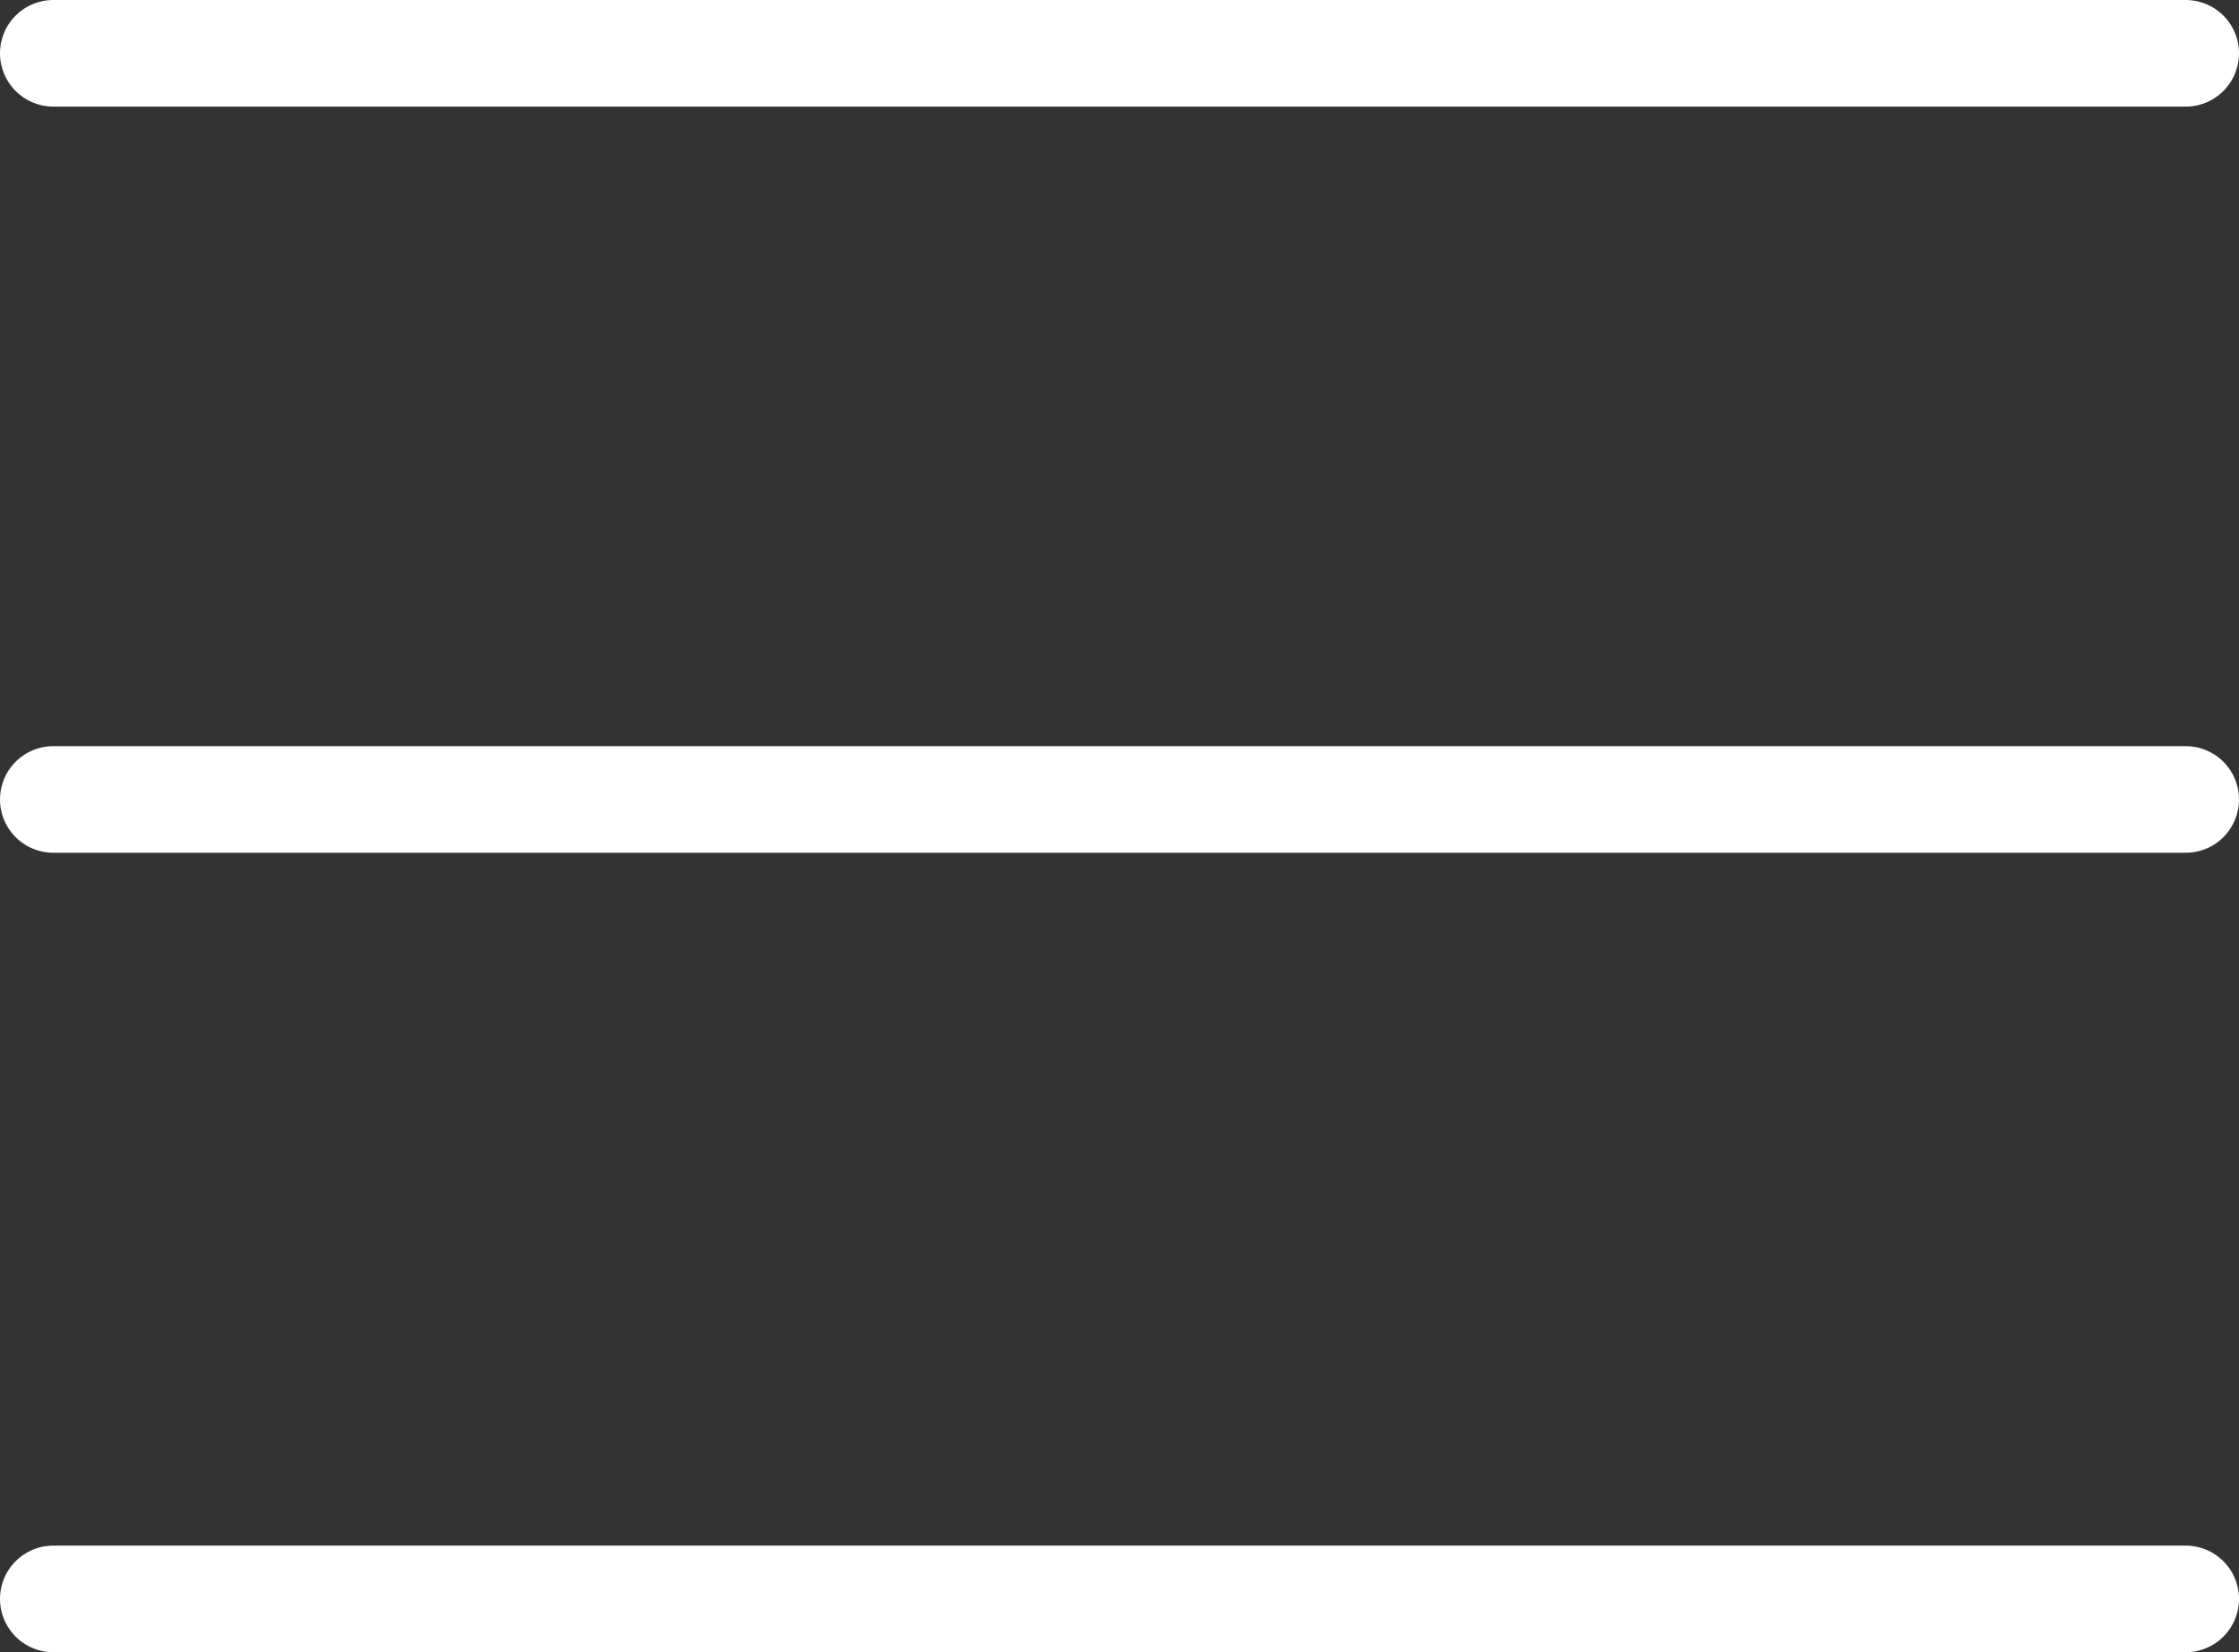
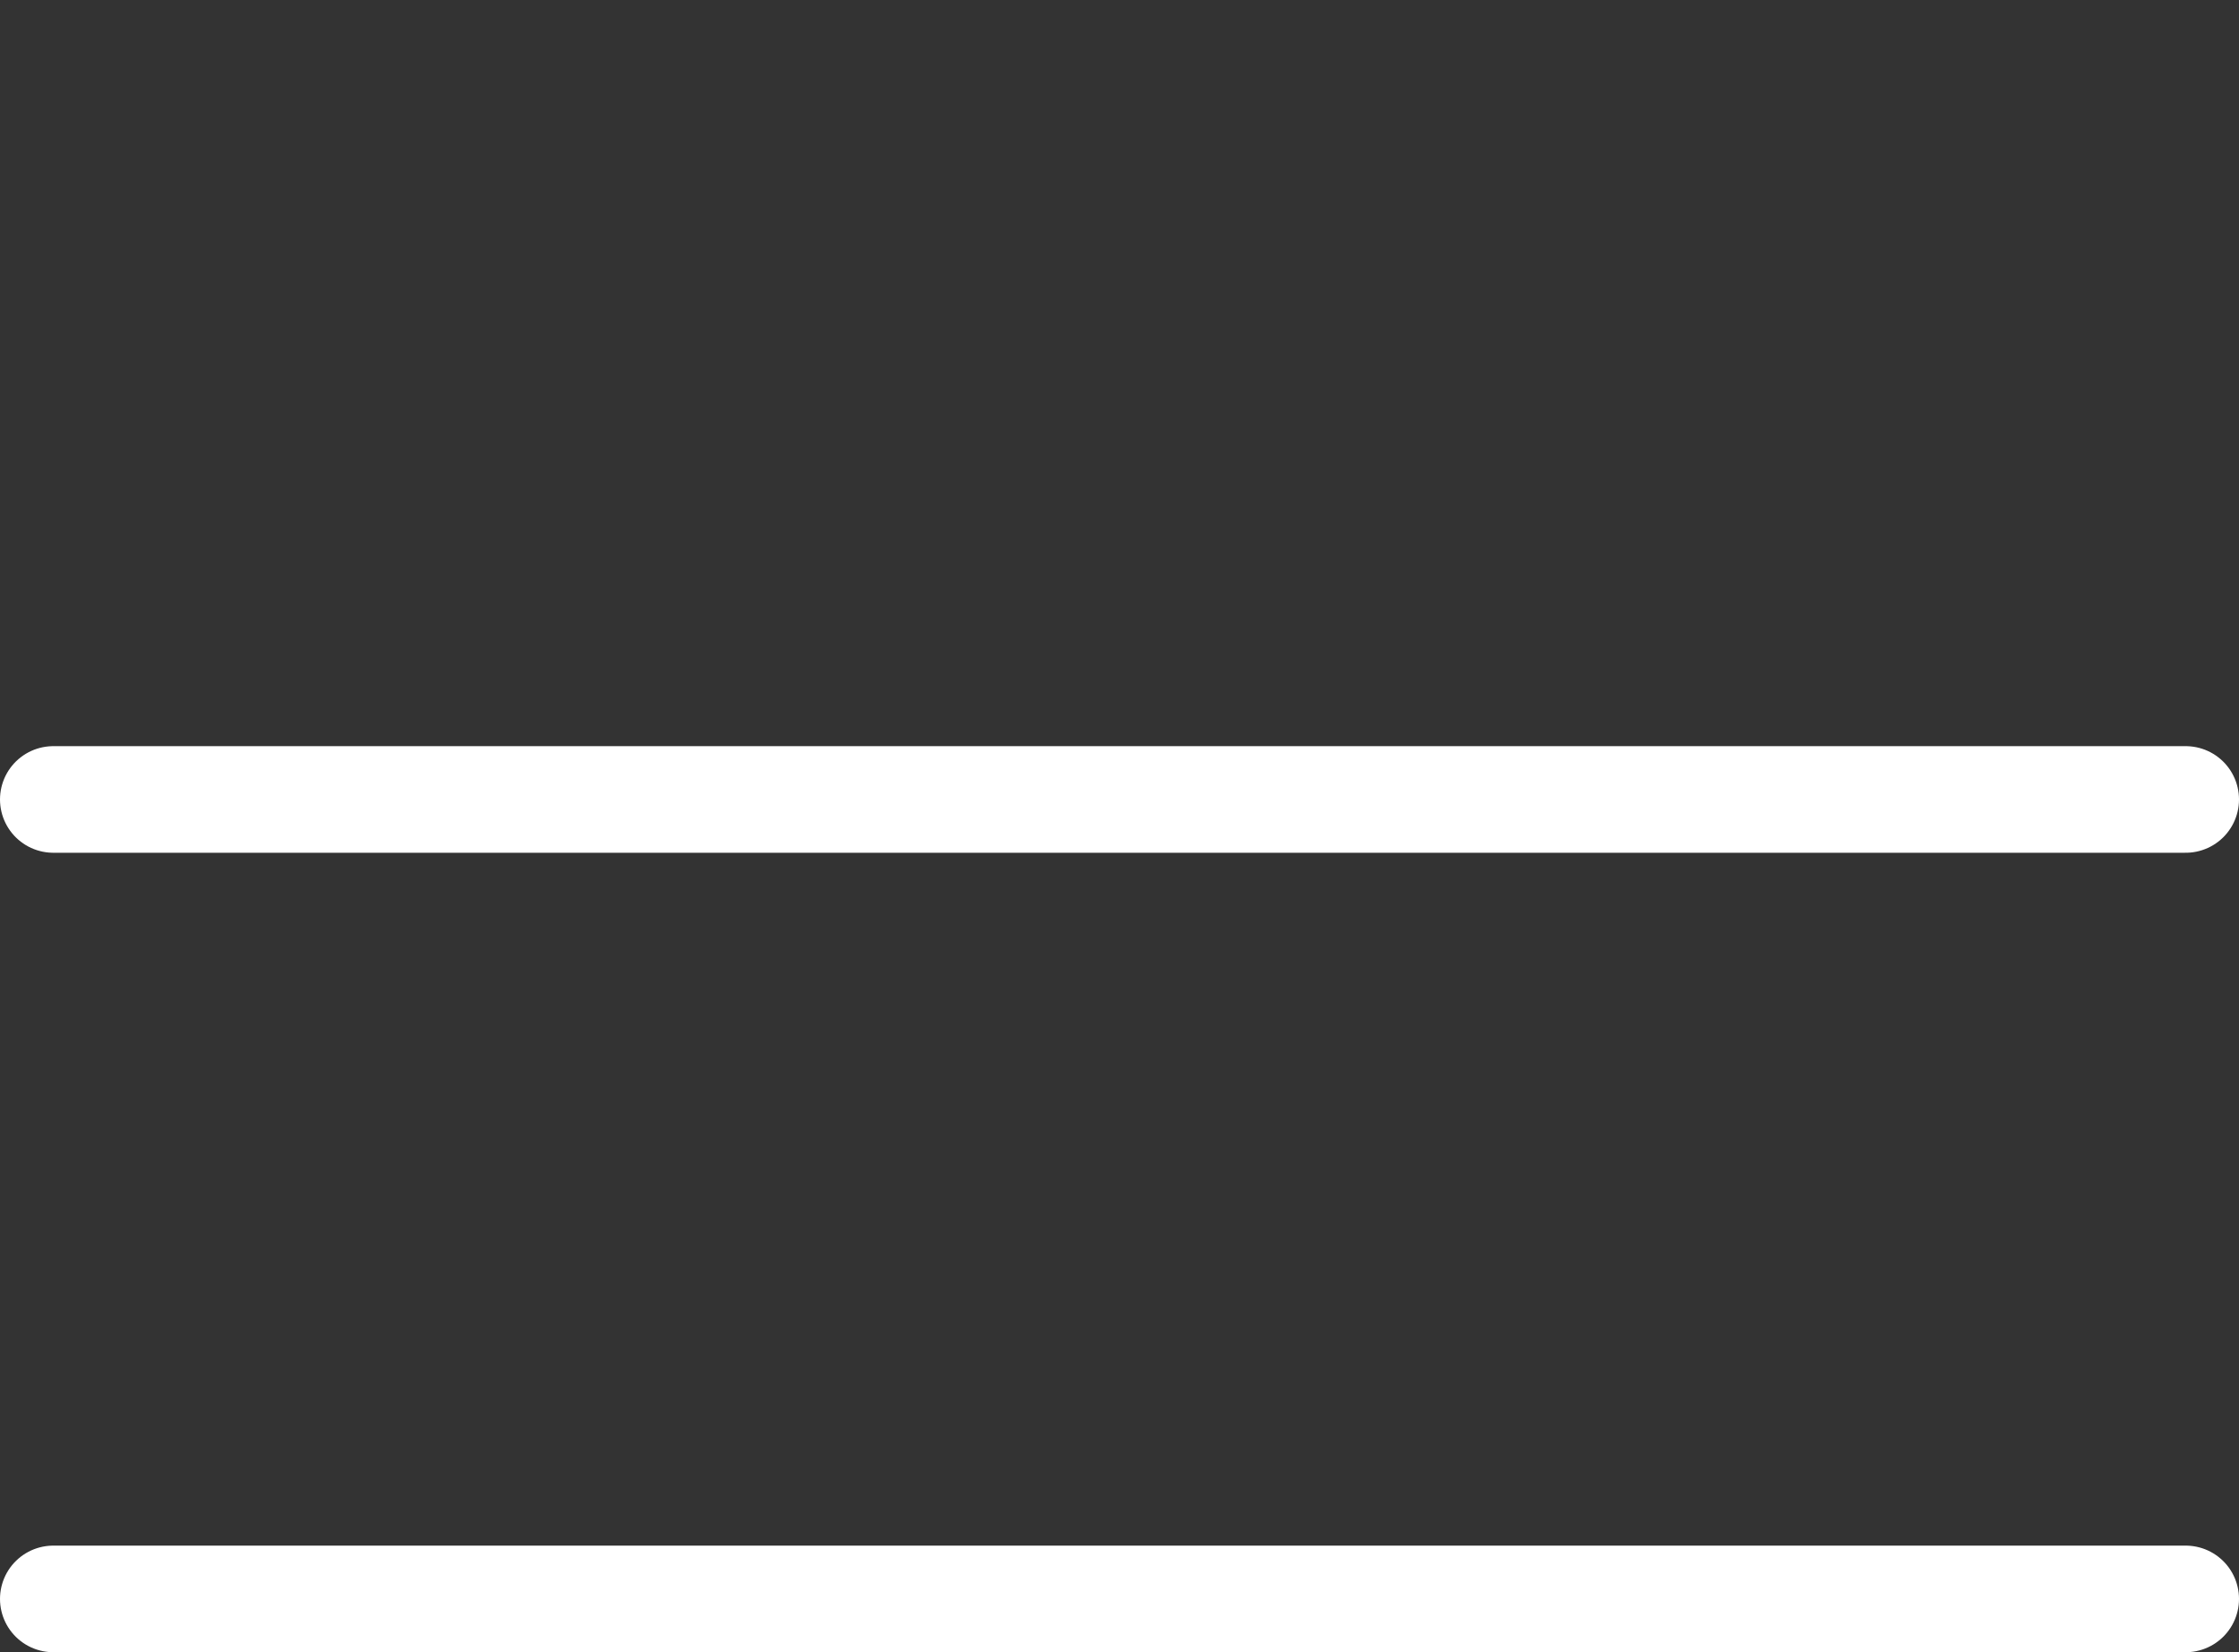
<svg xmlns="http://www.w3.org/2000/svg" width="42" height="31" viewBox="0 0 42 31" fill="none">
  <rect x="0" y="0" width="42" height="31" fill="#333333" stroke="none" />
  <path d="M1 15H41" stroke="white" stroke-width="2" stroke-linecap="round" stroke-linejoin="round" />
-   <path d="M1 1H41" stroke="white" stroke-width="2" stroke-linecap="round" stroke-linejoin="round" />
  <path d="M1 30H41" stroke="white" stroke-width="2" stroke-linecap="round" stroke-linejoin="round" />
</svg>